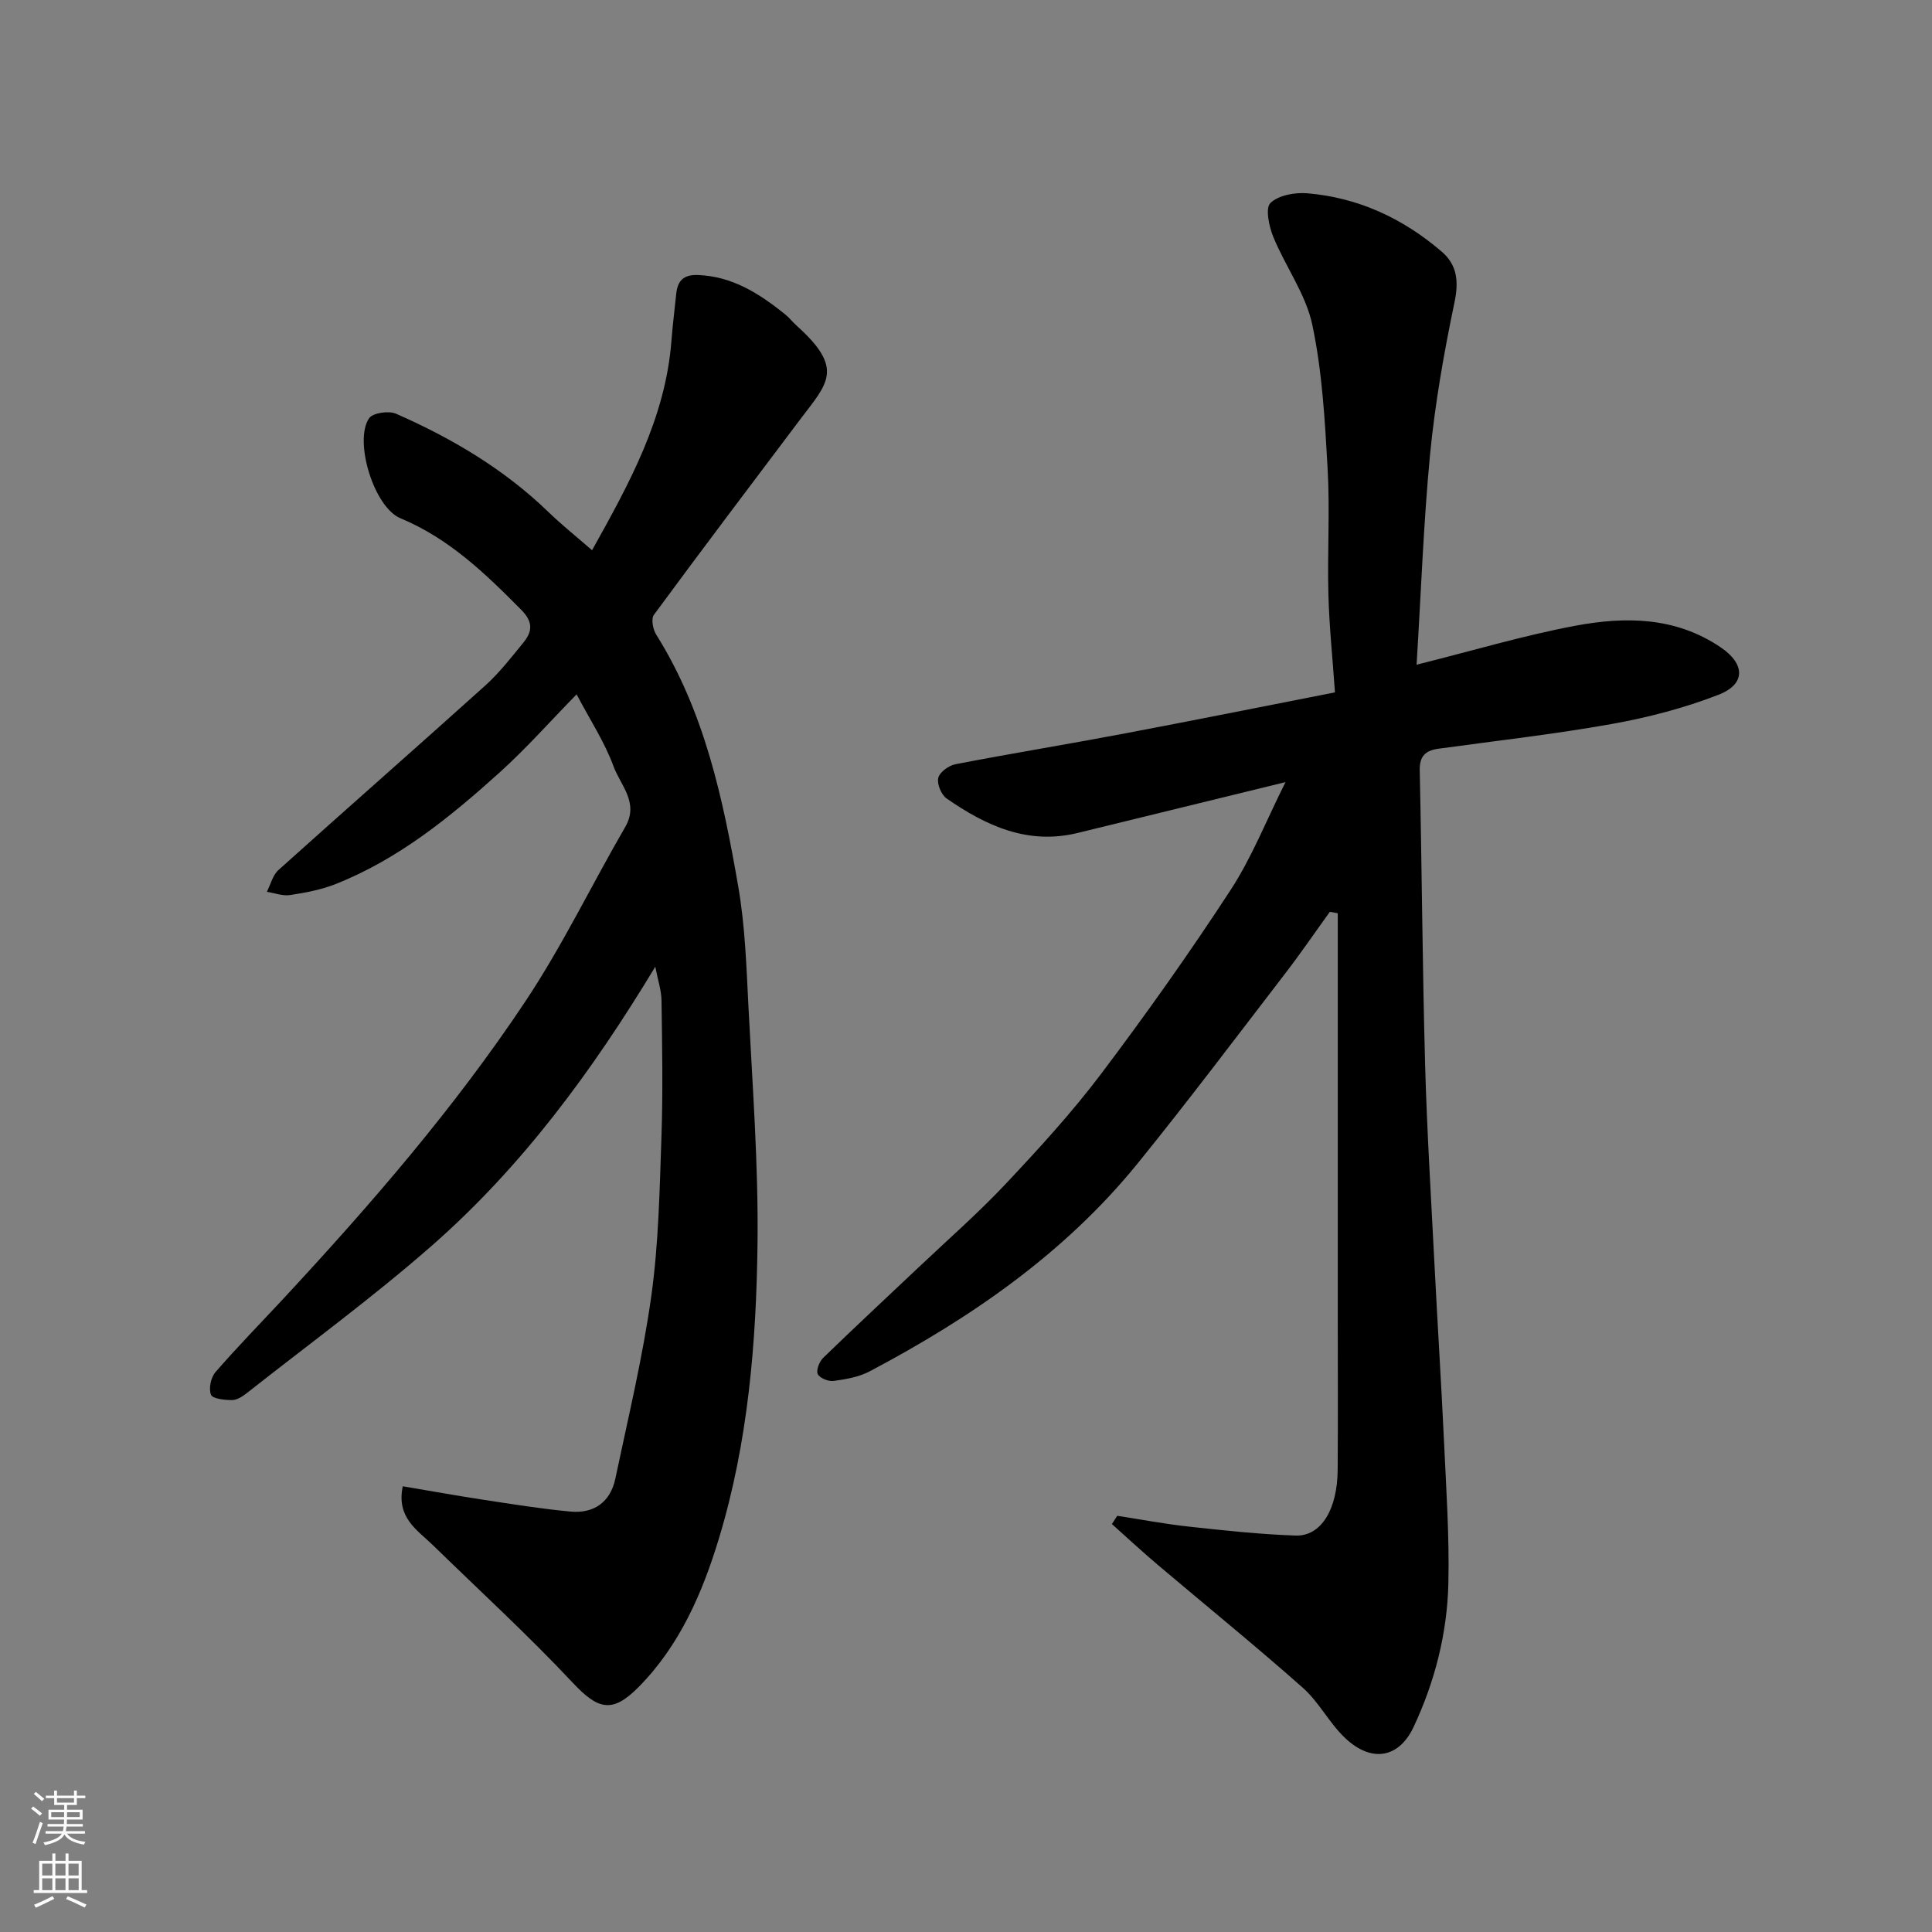
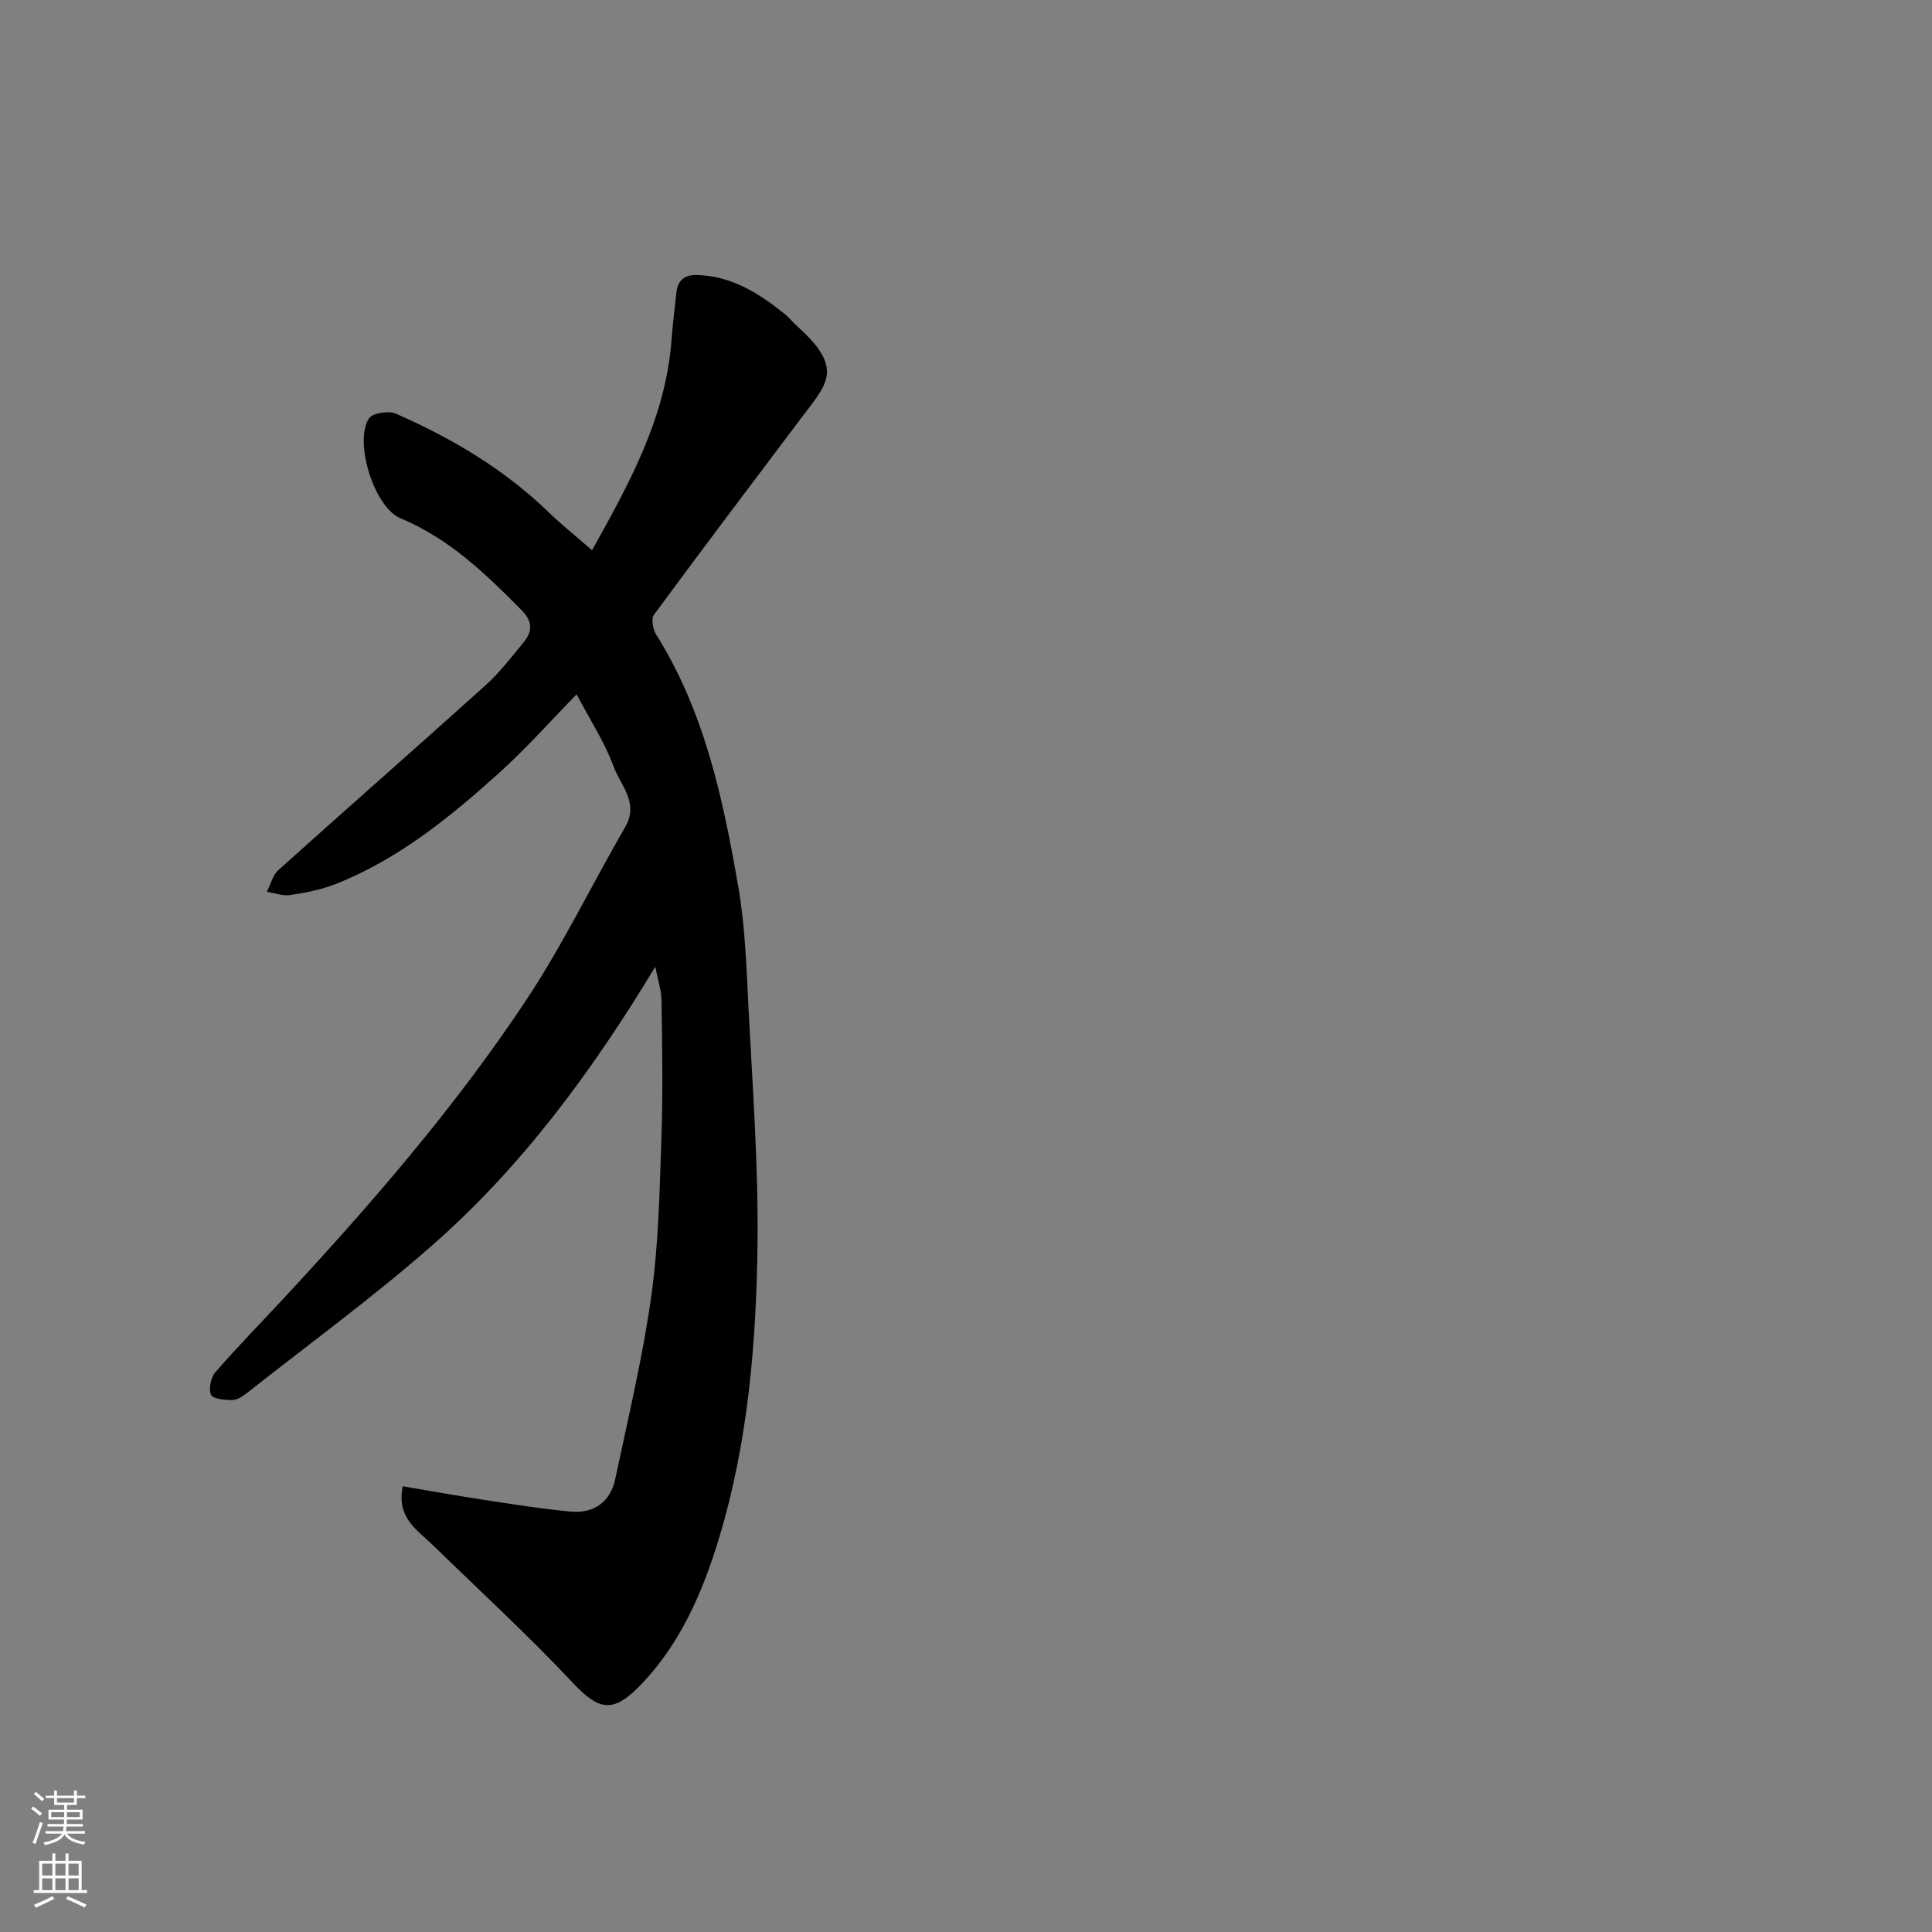
<svg xmlns="http://www.w3.org/2000/svg" enable-background="new 0 0 400 400" viewBox="0 0 400 400">
  <rect x="0" y="0" width="400" height="400" fill="#808080" stroke="none" />
-   <path d="m293.29 137.62c11.65-2.91 22.13-6.05 32.83-8.06 10.35-1.94 20.74-1.89 30.11 4.45 5.05 3.41 5.32 7.6-.45 9.84-7.06 2.74-14.54 4.69-22.01 6.03-11.9 2.13-23.95 3.48-35.94 5.13-2.66.37-3.95 1.49-3.89 4.48.44 20.26.56 40.53 1.11 60.79.38 13.88 1.25 27.74 1.95 41.61.62 12.2 1.4 24.4 1.97 36.61.45 9.76 1.12 19.54.9 29.3-.24 10.34-2.79 20.37-7.2 29.75-3.04 6.46-8.67 7.43-14.09 2.37-3.33-3.1-5.47-7.5-8.86-10.5-9.83-8.71-20.04-16.99-30.07-25.48-3.21-2.72-6.3-5.59-9.44-8.4.37-.57.74-1.14 1.1-1.71 4.95.76 9.87 1.7 14.84 2.24 7.35.8 14.71 1.6 22.09 1.85 5.26.18 8.65-5.38 8.71-13.6.08-10.66.02-21.33.02-32 0-17 0-34 0-50.99 0-10.75 0-21.5 0-32.25-.55-.1-1.09-.2-1.64-.3-3.09 4.28-6.07 8.65-9.29 12.83-10.07 13.1-20.01 26.31-30.41 39.15-15.13 18.68-34.53 32.04-55.57 43.16-2.23 1.18-4.92 1.64-7.46 1.99-1.07.15-2.87-.57-3.29-1.42-.38-.77.32-2.59 1.12-3.36 6.54-6.35 13.22-12.56 19.84-18.82 6.02-5.7 12.28-11.17 17.95-17.2 6.87-7.31 13.69-14.75 19.73-22.75 9.34-12.38 18.32-25.05 26.79-38.03 4.43-6.78 7.44-14.49 11.41-22.4-14.75 3.61-28.91 7.07-43.06 10.53-10.32 2.52-18.99-1.51-27.11-7.15-1.11-.77-2.03-3.03-1.72-4.27.3-1.2 2.19-2.56 3.58-2.82 11.37-2.2 22.81-4.06 34.19-6.21 14.57-2.75 29.1-5.67 44.36-8.66-.5-7.17-1.19-13.73-1.36-20.3-.23-8.66.33-17.35-.16-25.99-.56-9.98-1.11-20.08-3.17-29.81-1.34-6.34-5.55-12.04-8.07-18.18-.9-2.19-1.7-5.98-.6-7.04 1.67-1.62 5.08-2.23 7.65-2.01 10.55.89 19.8 5.2 27.8 12.07 3.26 2.8 3.56 6.23 2.64 10.59-2.17 10.37-4.01 20.86-5.04 31.39-1.36 14.26-1.87 28.65-2.79 43.55z" fill="#010000" />
  <path d="m119.38 143.76c-5.43 5.54-10.41 11.18-15.95 16.18-10.23 9.23-20.92 17.93-33.93 23.09-2.98 1.18-6.23 1.79-9.42 2.28-1.54.24-3.22-.42-4.83-.67.78-1.52 1.21-3.44 2.39-4.5 14.22-12.79 28.6-25.39 42.81-38.19 2.92-2.63 5.38-5.81 7.88-8.87 1.86-2.27 2.13-4.25-.39-6.8-7.46-7.54-14.96-14.79-25.03-18.98-5.5-2.28-9.68-16-6.5-20.7.76-1.12 4.06-1.61 5.56-.95 11.61 5.09 22.42 11.49 31.61 20.39 2.72 2.63 5.69 5 9 7.88 7.67-13.76 15.18-27.3 16.43-43.31.25-3.27.66-6.53 1-9.8.28-2.69 1.51-3.98 4.49-3.87 7.14.27 12.69 3.84 17.98 8.08.91.72 1.63 1.67 2.5 2.45 9.95 8.94 6.31 11.9.67 19.39-10.13 13.45-20.29 26.88-30.27 40.44-.61.83-.2 3.01.48 4.09 10.03 15.98 13.84 34.01 16.99 52.17 1.43 8.24 1.69 16.7 2.12 25.08.82 16.19 2.05 32.41 1.87 48.6-.24 20.67-1.95 41.36-7.99 61.27-3.41 11.25-8.11 22.15-16.64 30.78-5.46 5.52-8.4 4.68-13.65-.92-9.24-9.85-19.23-19-28.91-28.44-3.24-3.16-7.63-5.68-6.26-12.21 5.56.93 11.11 1.94 16.69 2.79 5.98.91 11.95 1.87 17.97 2.44 4.91.47 8.32-1.94 9.35-6.82 2.65-12.58 5.68-25.13 7.45-37.84 1.52-10.91 1.72-22.03 2.1-33.07.32-9.34.14-18.71.01-28.06-.03-2.13-.76-4.24-1.29-7.01-13.09 21.68-27.62 41.39-46.16 57.66-12.29 10.79-25.55 20.47-38.4 30.61-.88.69-2.04 1.45-3.07 1.45-1.53 0-4.02-.26-4.36-1.11-.51-1.27-.02-3.59.94-4.69 4.56-5.25 9.43-10.22 14.16-15.31 18.01-19.4 35.34-39.41 50.01-61.46 7.66-11.51 13.7-24.09 20.66-36.09 2.92-5.04-1-8.63-2.43-12.56-1.84-5.02-4.85-9.59-7.64-14.89z" fill="#010000" />
  <g fill="#fafbfa">
    <path d="m6.44 374.46.42-.45c.65.47 1.27.95 1.85 1.44l-.45.49c-.65-.56-1.25-1.06-1.82-1.48m.93 7.33-.63-.26c.55-1.36 1.05-2.8 1.52-4.33.19.1.38.19.59.27-.46 1.29-.95 2.73-1.48 4.32m-.38-10.38.44-.42c.43.34 1.01.82 1.74 1.44l-.49.49c-.53-.51-1.09-1.01-1.69-1.51m2.5.35h1.72v-1.04h.59v1.04h3.52v-1.04h.59v1.04h1.75v.53h-1.75v1.42h-2.03v.97h3.22v2.03h-3.24c0 .35-.01.66-.03.93h3.32v.53h-3.37c-.03.27-.08.58-.15.94h3.96v.53h-3.71c.67.92 1.93 1.48 3.79 1.68-.13.24-.23.44-.29.59-2.13-.38-3.48-1.08-4.04-2.12-.43.97-1.77 1.72-4.03 2.23-.09-.19-.2-.37-.33-.55 2.1-.42 3.37-1.03 3.81-1.83h-3.36v-.53h3.58c.08-.29.13-.61.16-.94h-3.33v-.53h3.39c.02-.27.04-.58.04-.93h-3.23v-2.03h3.25v-.97h-2.07v-1.42h-1.73zm1.12 3.44v1h2.65c.01-.3.02-.44.01-.4v-.25-.35zm1.19-2h3.52v-.91h-3.52zm4.71 2h-2.63v.59c0 .15-.01.28-.01.4h2.64z" />
    <path d="m13.56 383.74h.63v1.52h2.72v6.07h1.13v.6h-11.06v-.6h1.13v-6.07h2.73v-1.52h.63v1.52h2.1v-1.52zm-2.69 8.83.38.56c-1.24.63-2.53 1.25-3.85 1.85-.1-.21-.21-.42-.34-.63 1.36-.55 2.63-1.15 3.81-1.78m-2.13-4.27h2.1v-2.45h-2.1zm0 3.04h2.1v-2.46h-2.1zm2.72-3.04h2.1v-2.45h-2.1zm0 3.04h2.1v-2.46h-2.1zm6.07 3.6c-1.41-.71-2.7-1.3-3.86-1.78l.35-.56c1.45.62 2.75 1.19 3.88 1.72zm-1.25-9.09h-2.1v2.45h2.1zm-2.09 5.49h2.1v-2.46h-2.1z" />
  </g>
</svg>